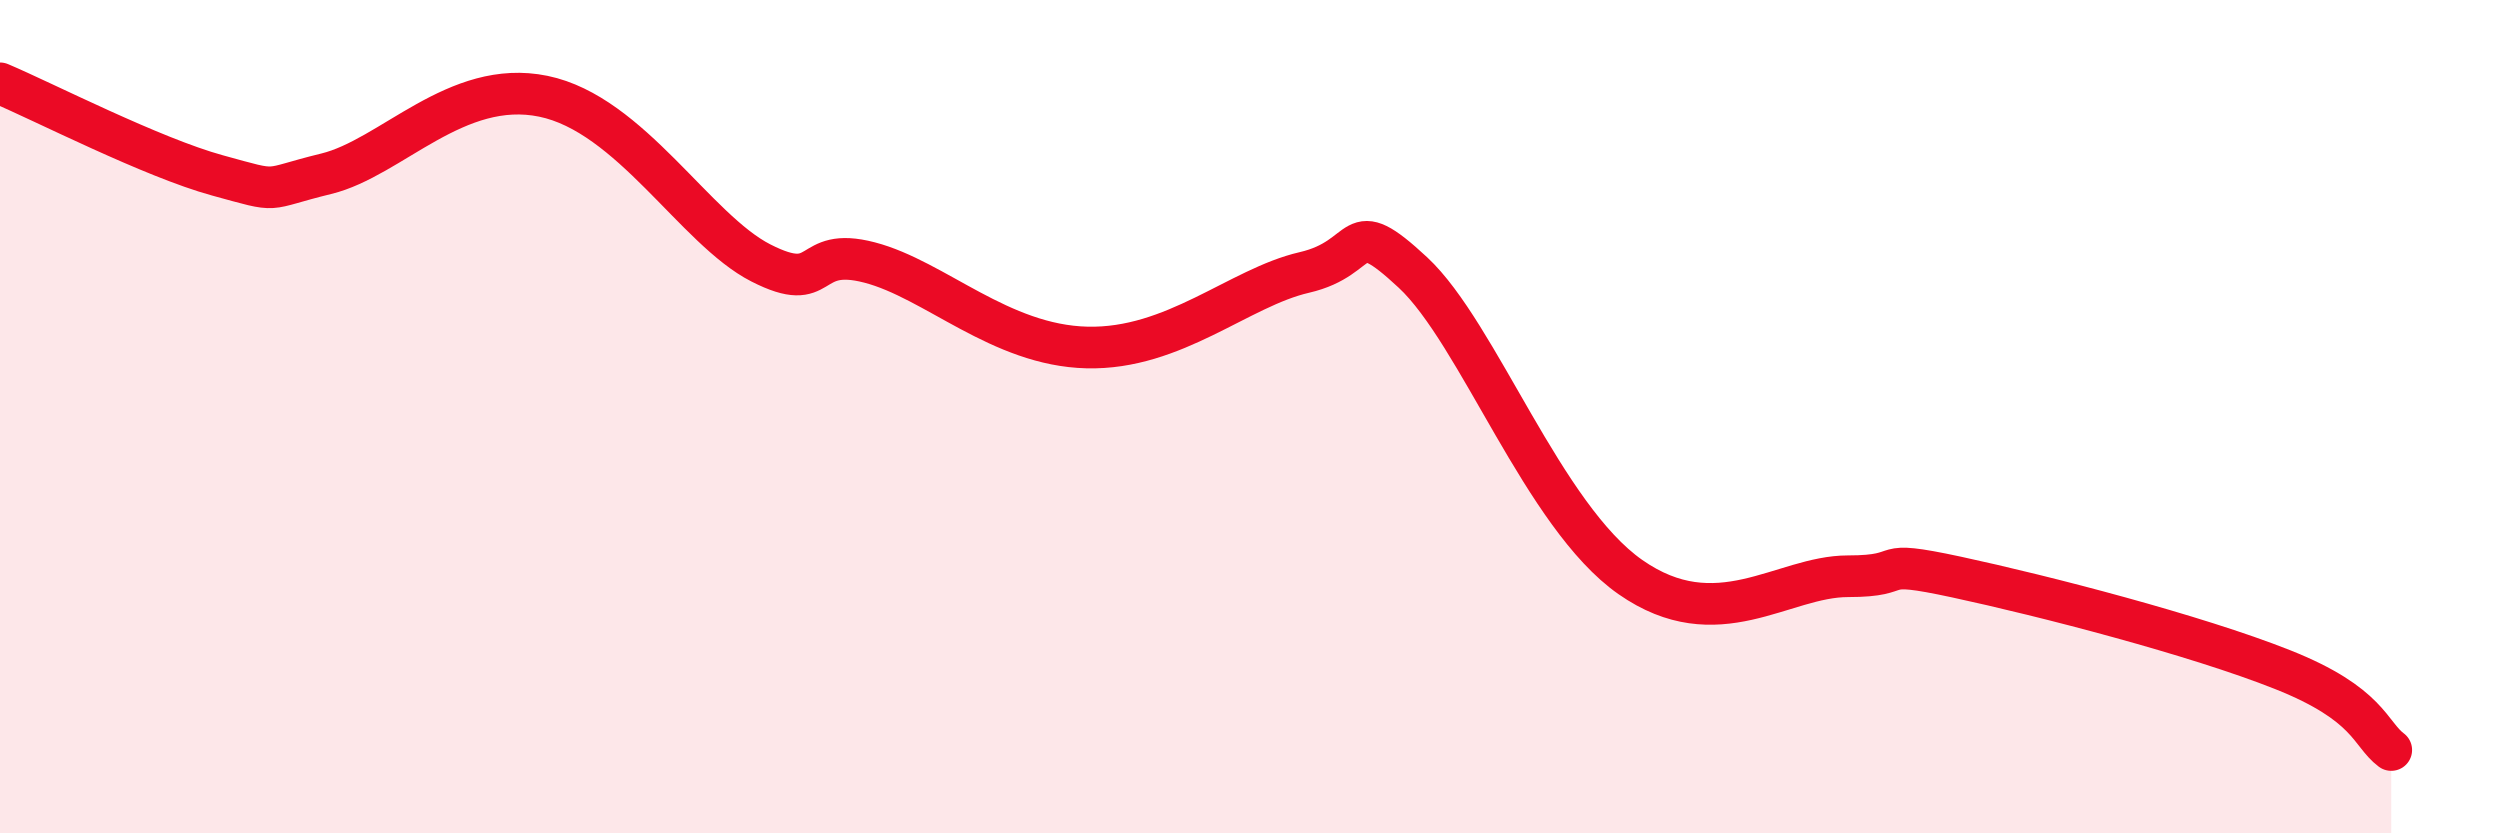
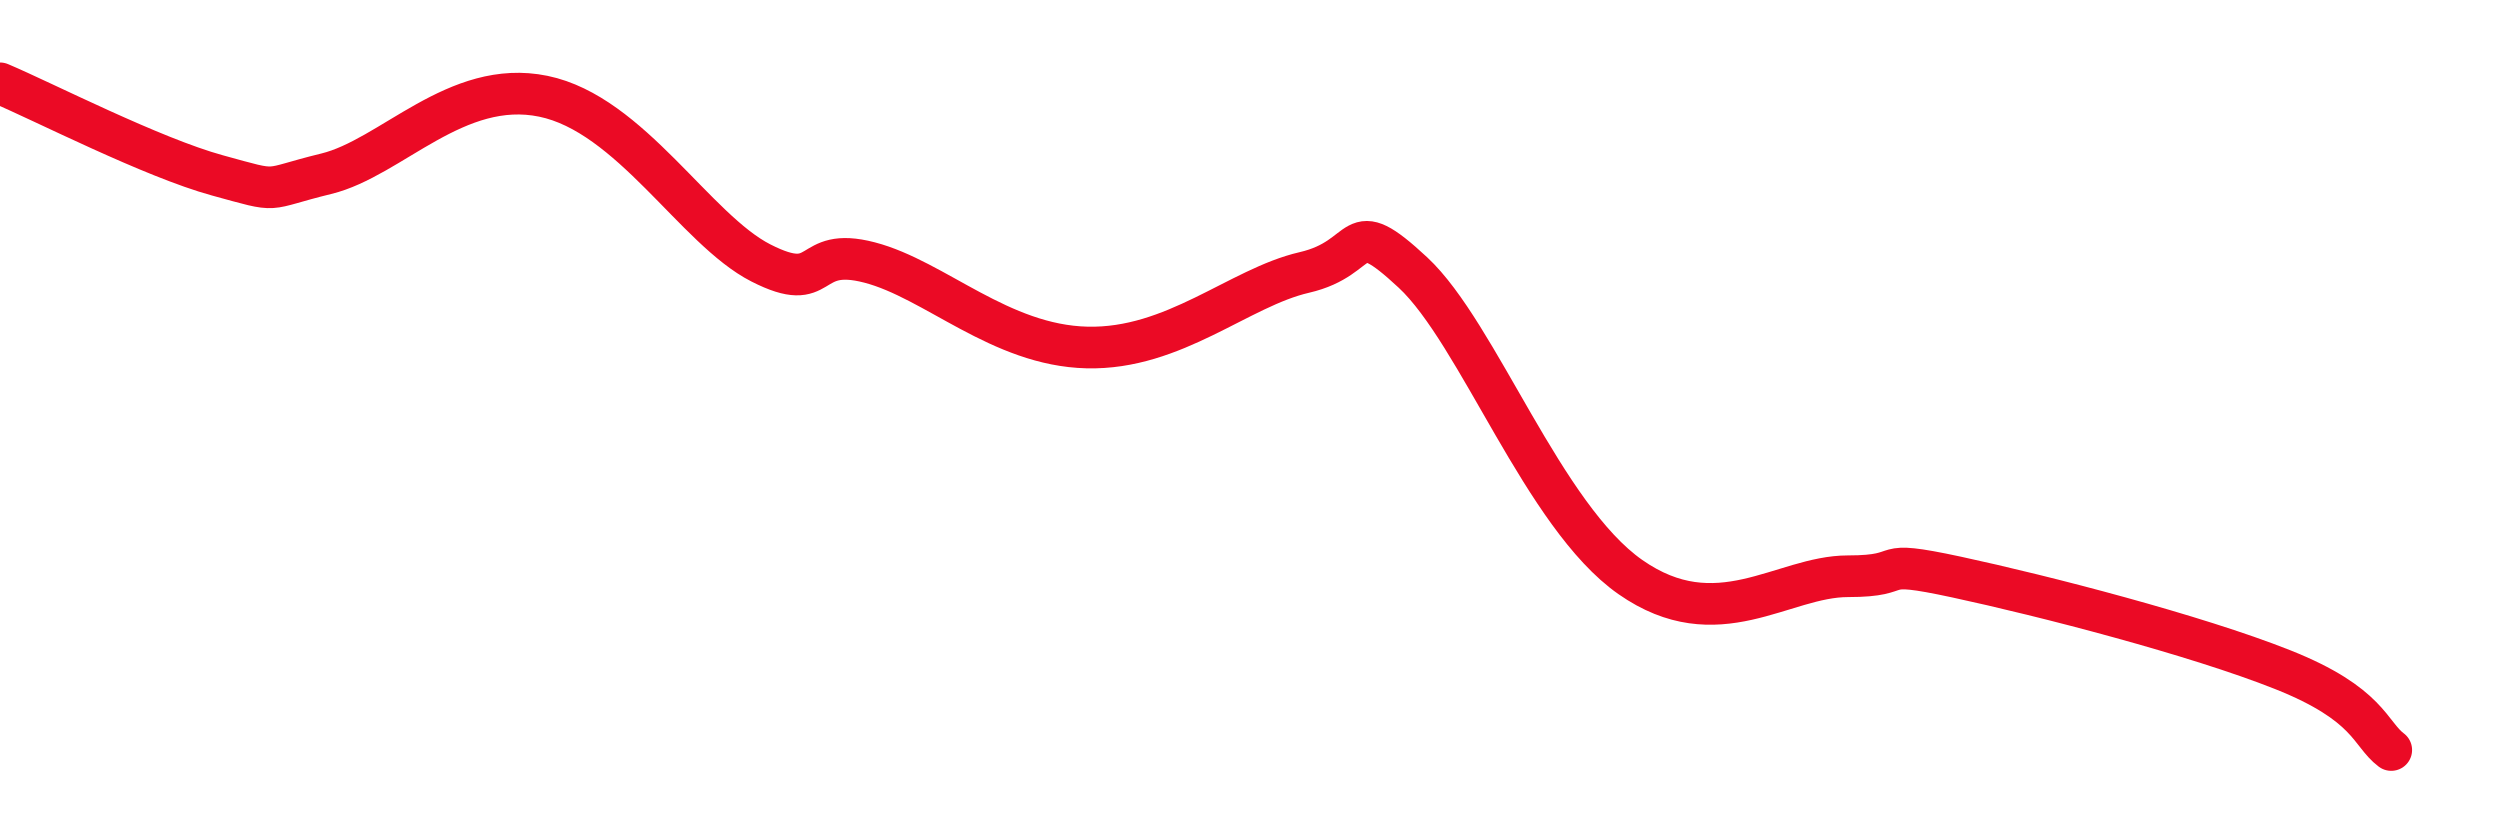
<svg xmlns="http://www.w3.org/2000/svg" width="60" height="20" viewBox="0 0 60 20">
-   <path d="M 0,2 C 1.04,2.44 3.65,3.78 5.22,4.21 C 6.79,4.64 6.27,4.55 7.83,4.17 C 9.39,3.79 10.95,1.88 13.04,2.31 C 15.13,2.74 16.69,5.51 18.26,6.31 C 19.83,7.11 19.3,5.89 20.87,6.3 C 22.44,6.71 24,8.29 26.09,8.34 C 28.18,8.39 29.74,6.9 31.3,6.54 C 32.86,6.18 32.34,5.08 33.91,6.54 C 35.48,8 37.04,12.39 39.13,13.85 C 41.22,15.31 42.78,13.83 44.35,13.83 C 45.92,13.83 44.87,13.4 46.96,13.85 C 49.05,14.3 52.69,15.24 54.78,16.07 C 56.87,16.9 56.87,17.61 57.39,18L57.39 20L0 20Z" fill="#EB0A25" opacity="0.1" stroke-linecap="round" stroke-linejoin="round" />
  <path d="M 0,2 C 1.04,2.44 3.65,3.78 5.22,4.21 C 6.79,4.64 6.27,4.55 7.83,4.17 C 9.39,3.79 10.95,1.88 13.04,2.31 C 15.13,2.74 16.69,5.51 18.26,6.31 C 19.83,7.11 19.3,5.89 20.87,6.3 C 22.44,6.71 24,8.29 26.09,8.34 C 28.18,8.39 29.74,6.9 31.3,6.54 C 32.86,6.18 32.34,5.08 33.91,6.54 C 35.48,8 37.04,12.39 39.13,13.85 C 41.22,15.31 42.78,13.83 44.35,13.83 C 45.92,13.83 44.87,13.4 46.96,13.85 C 49.05,14.3 52.69,15.24 54.78,16.07 C 56.87,16.9 56.87,17.61 57.39,18" stroke="#EB0A25" stroke-width="1" fill="none" stroke-linecap="round" stroke-linejoin="round" />
</svg>